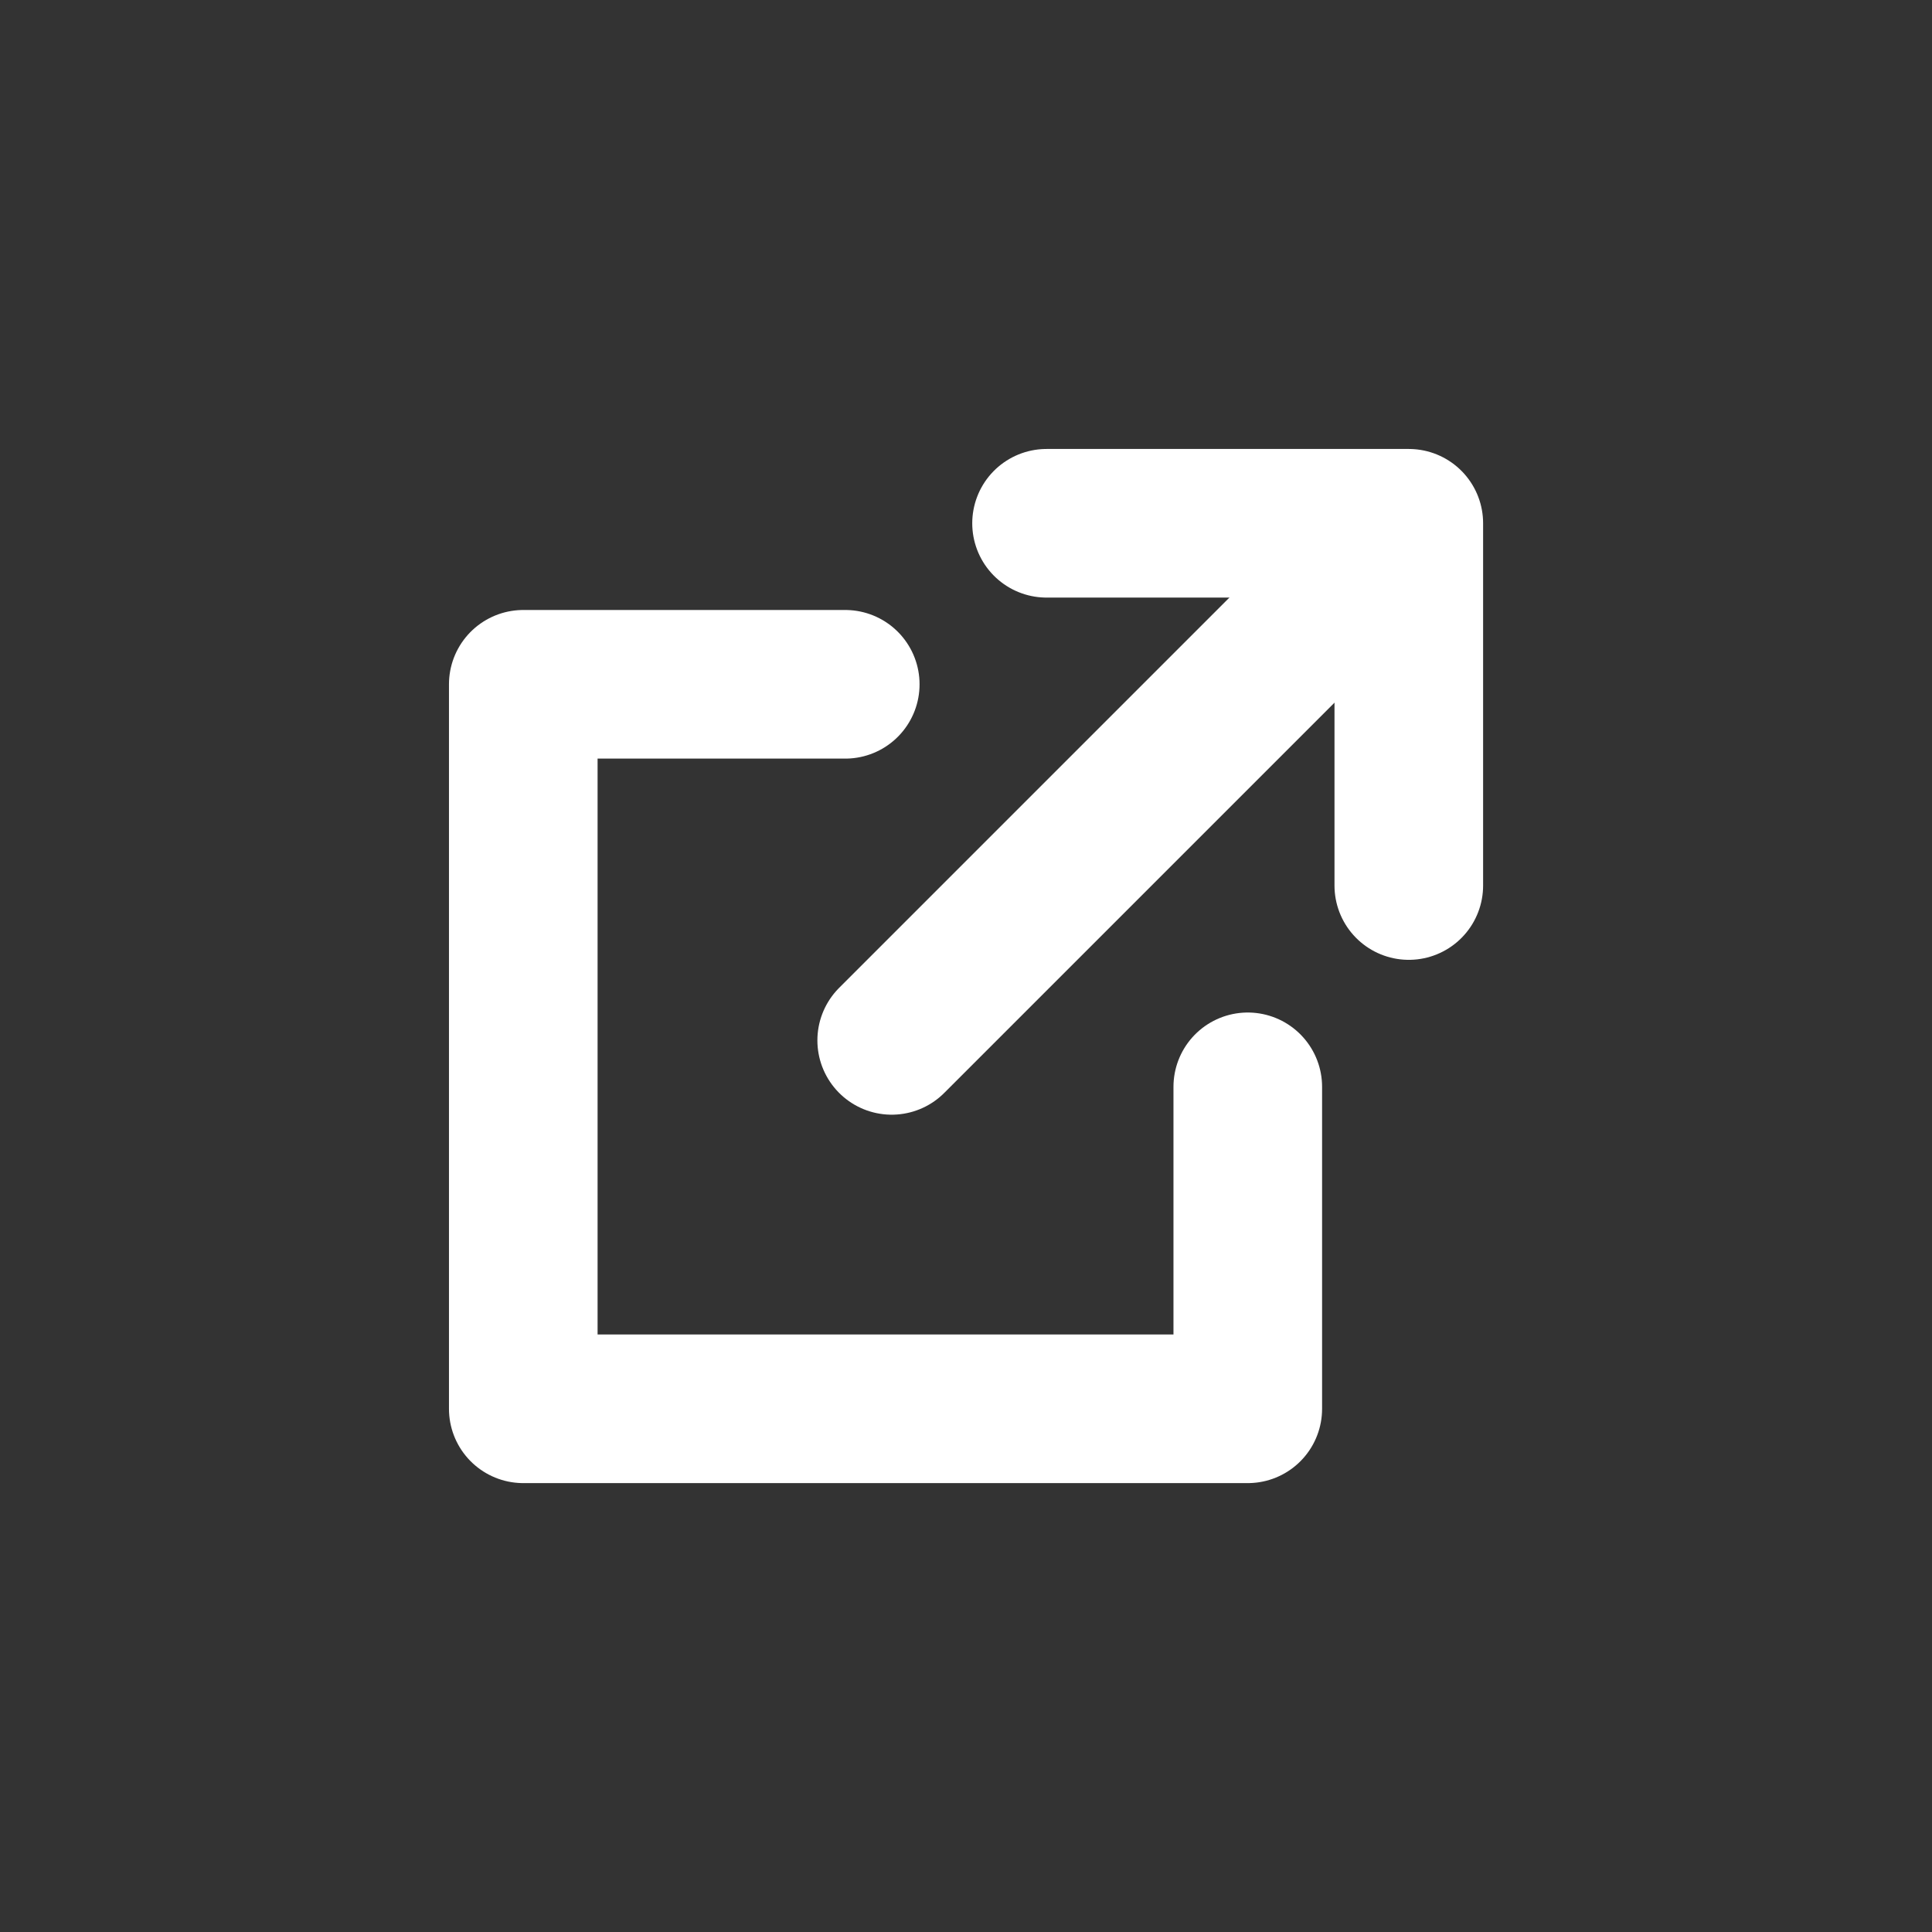
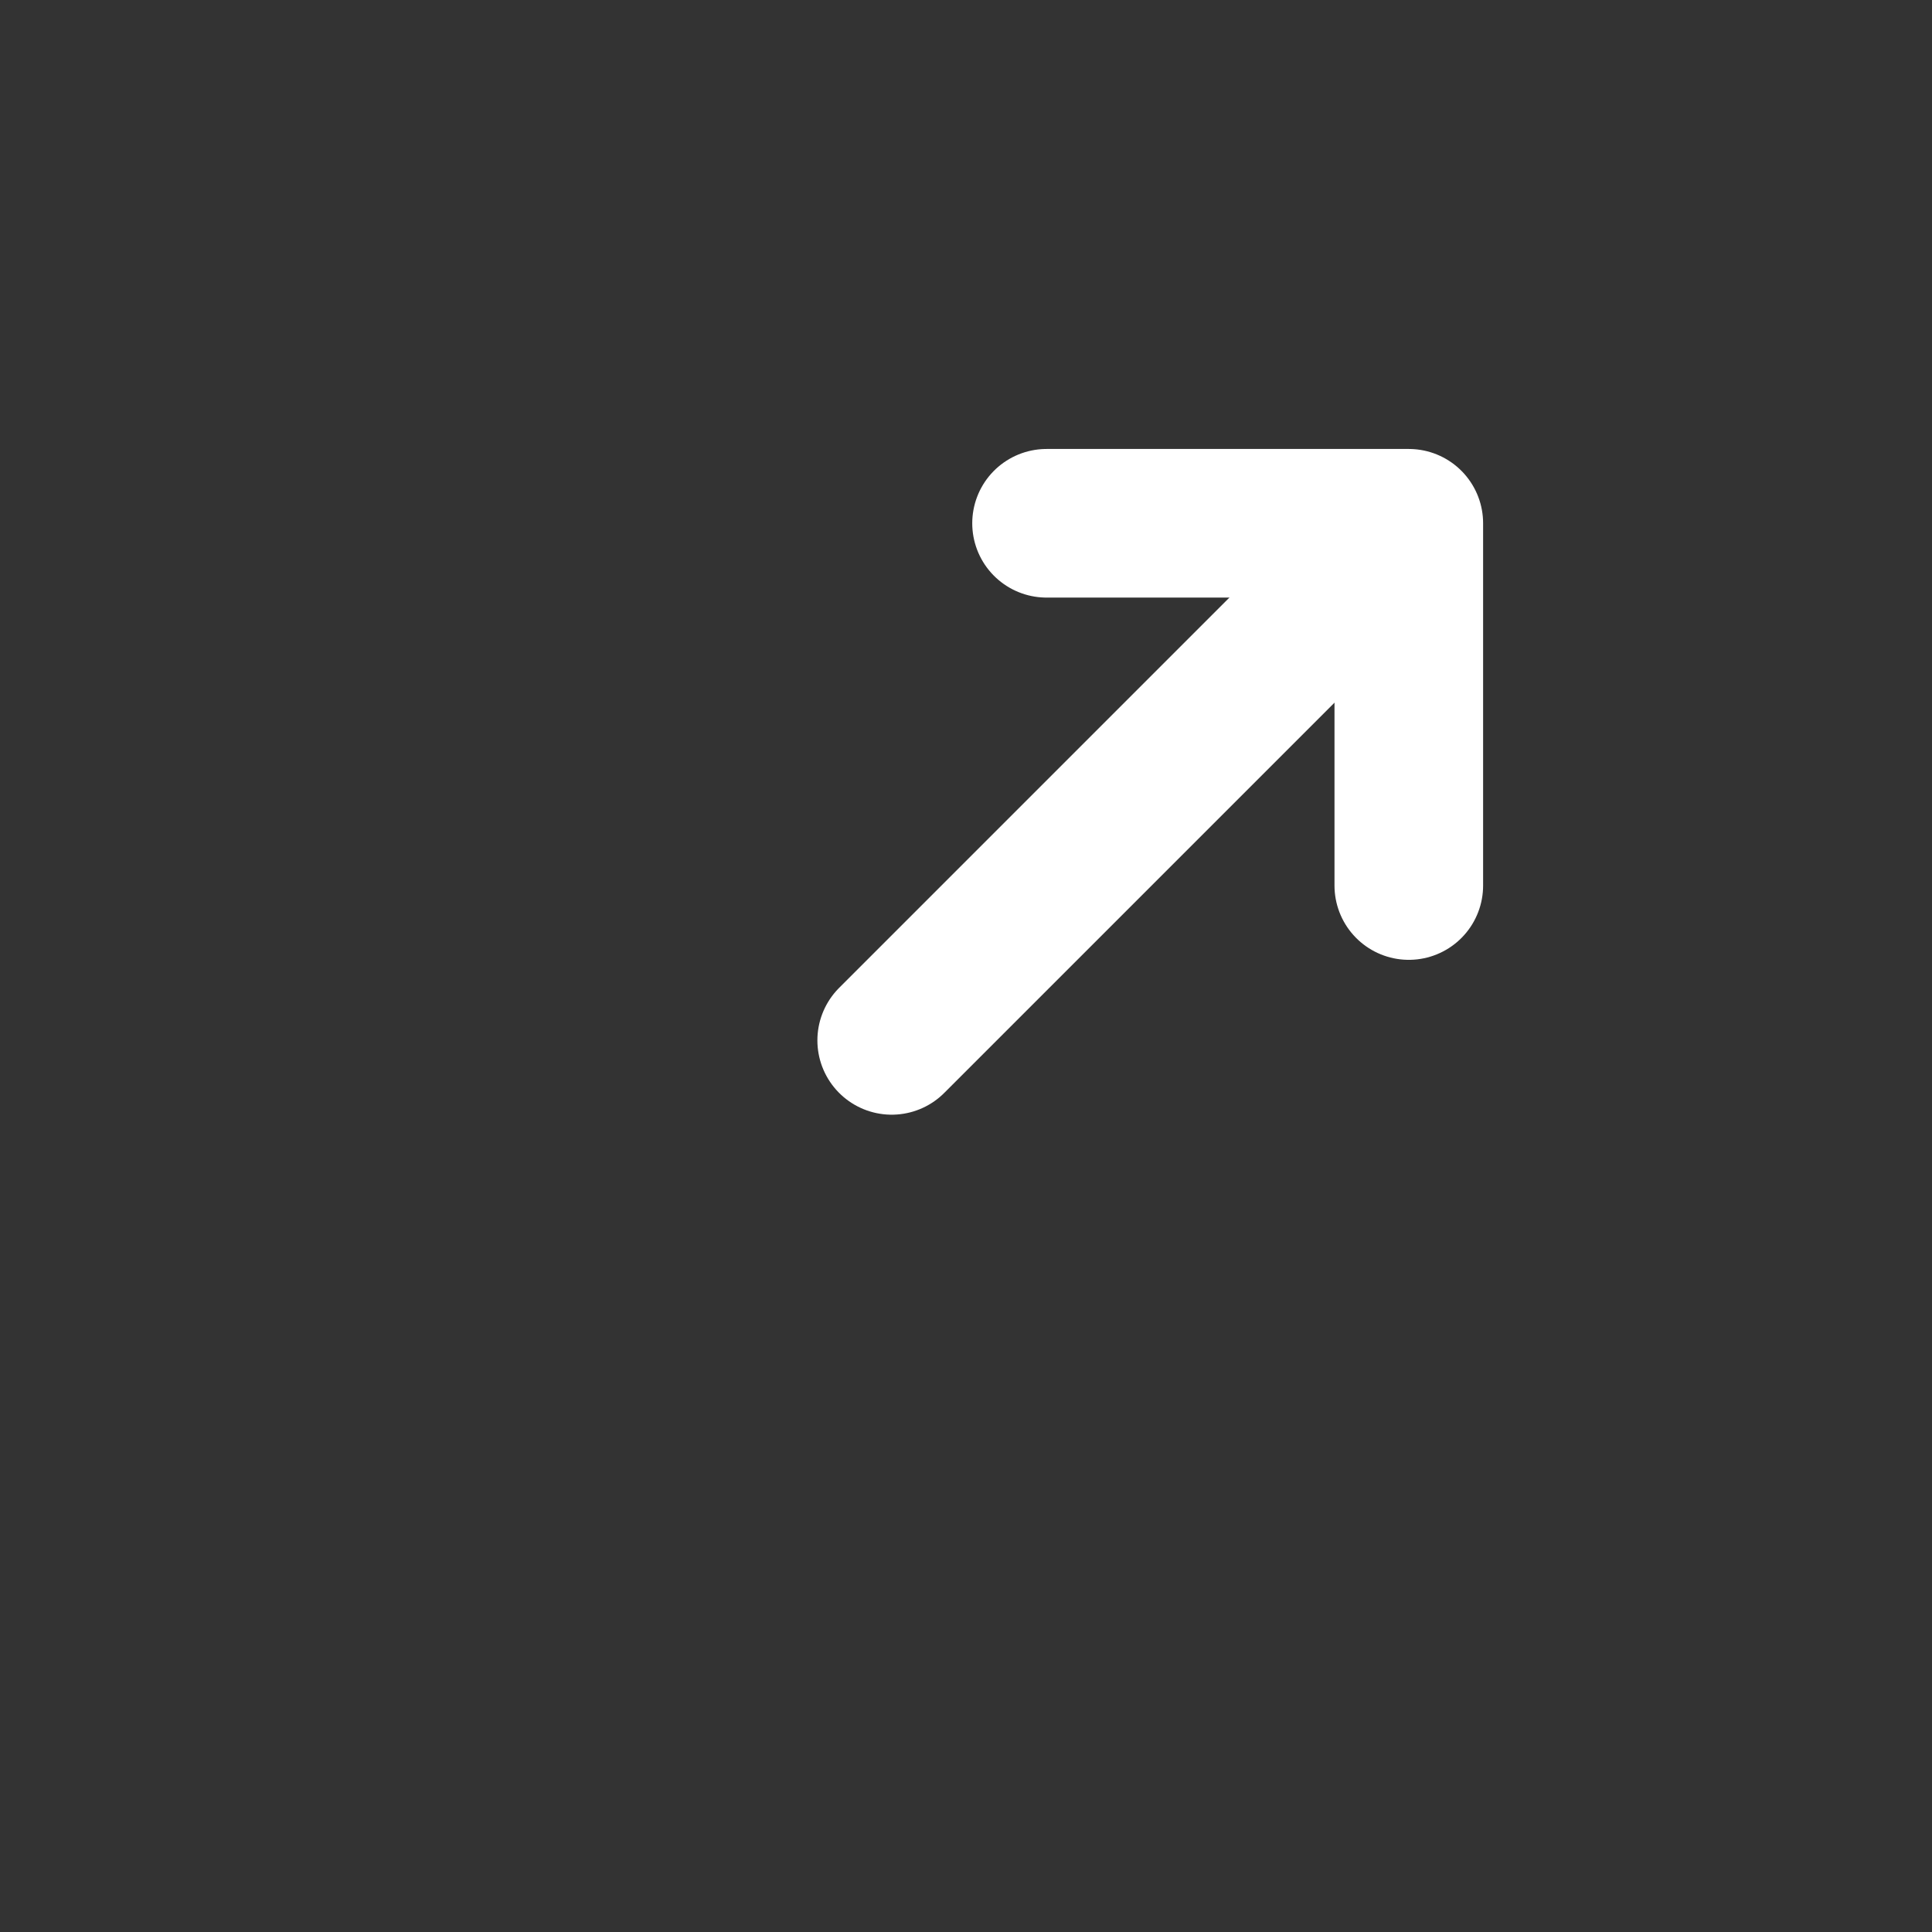
<svg xmlns="http://www.w3.org/2000/svg" width="26" height="26" viewBox="0 0 26 26">
  <rect x="0" y="0" width="26" height="26" fill="#333333" stroke="none" />
  <g id="Group_2787" data-name="Group 2787" transform="translate(-184 -4206)">
    <rect id="Rectangle_112" data-name="Rectangle 112" width="26" height="26" transform="translate(184 4206)" fill="none" />
    <g id="Group_865" data-name="Group 865" transform="translate(191.042 4213.042)">
      <path id="Path_81" data-name="Path 81" d="M27,12h4.875v4.875" transform="translate(-19.958 -12)" fill="none" stroke="#fff" stroke-linecap="round" stroke-linejoin="round" stroke-width="2" />
-       <path id="Path_82" data-name="Path 82" d="M23.75,21.417V25.75H14V16h4.333" transform="translate(-14 -13.833)" fill="none" stroke="#fff" stroke-linecap="round" stroke-linejoin="round" stroke-width="2" />
      <line id="Line_141" data-name="Line 141" y1="6" x2="6" transform="translate(4.958 0.959)" fill="none" stroke="#fff" stroke-linecap="round" stroke-linejoin="round" stroke-width="2" />
    </g>
  </g>
</svg>